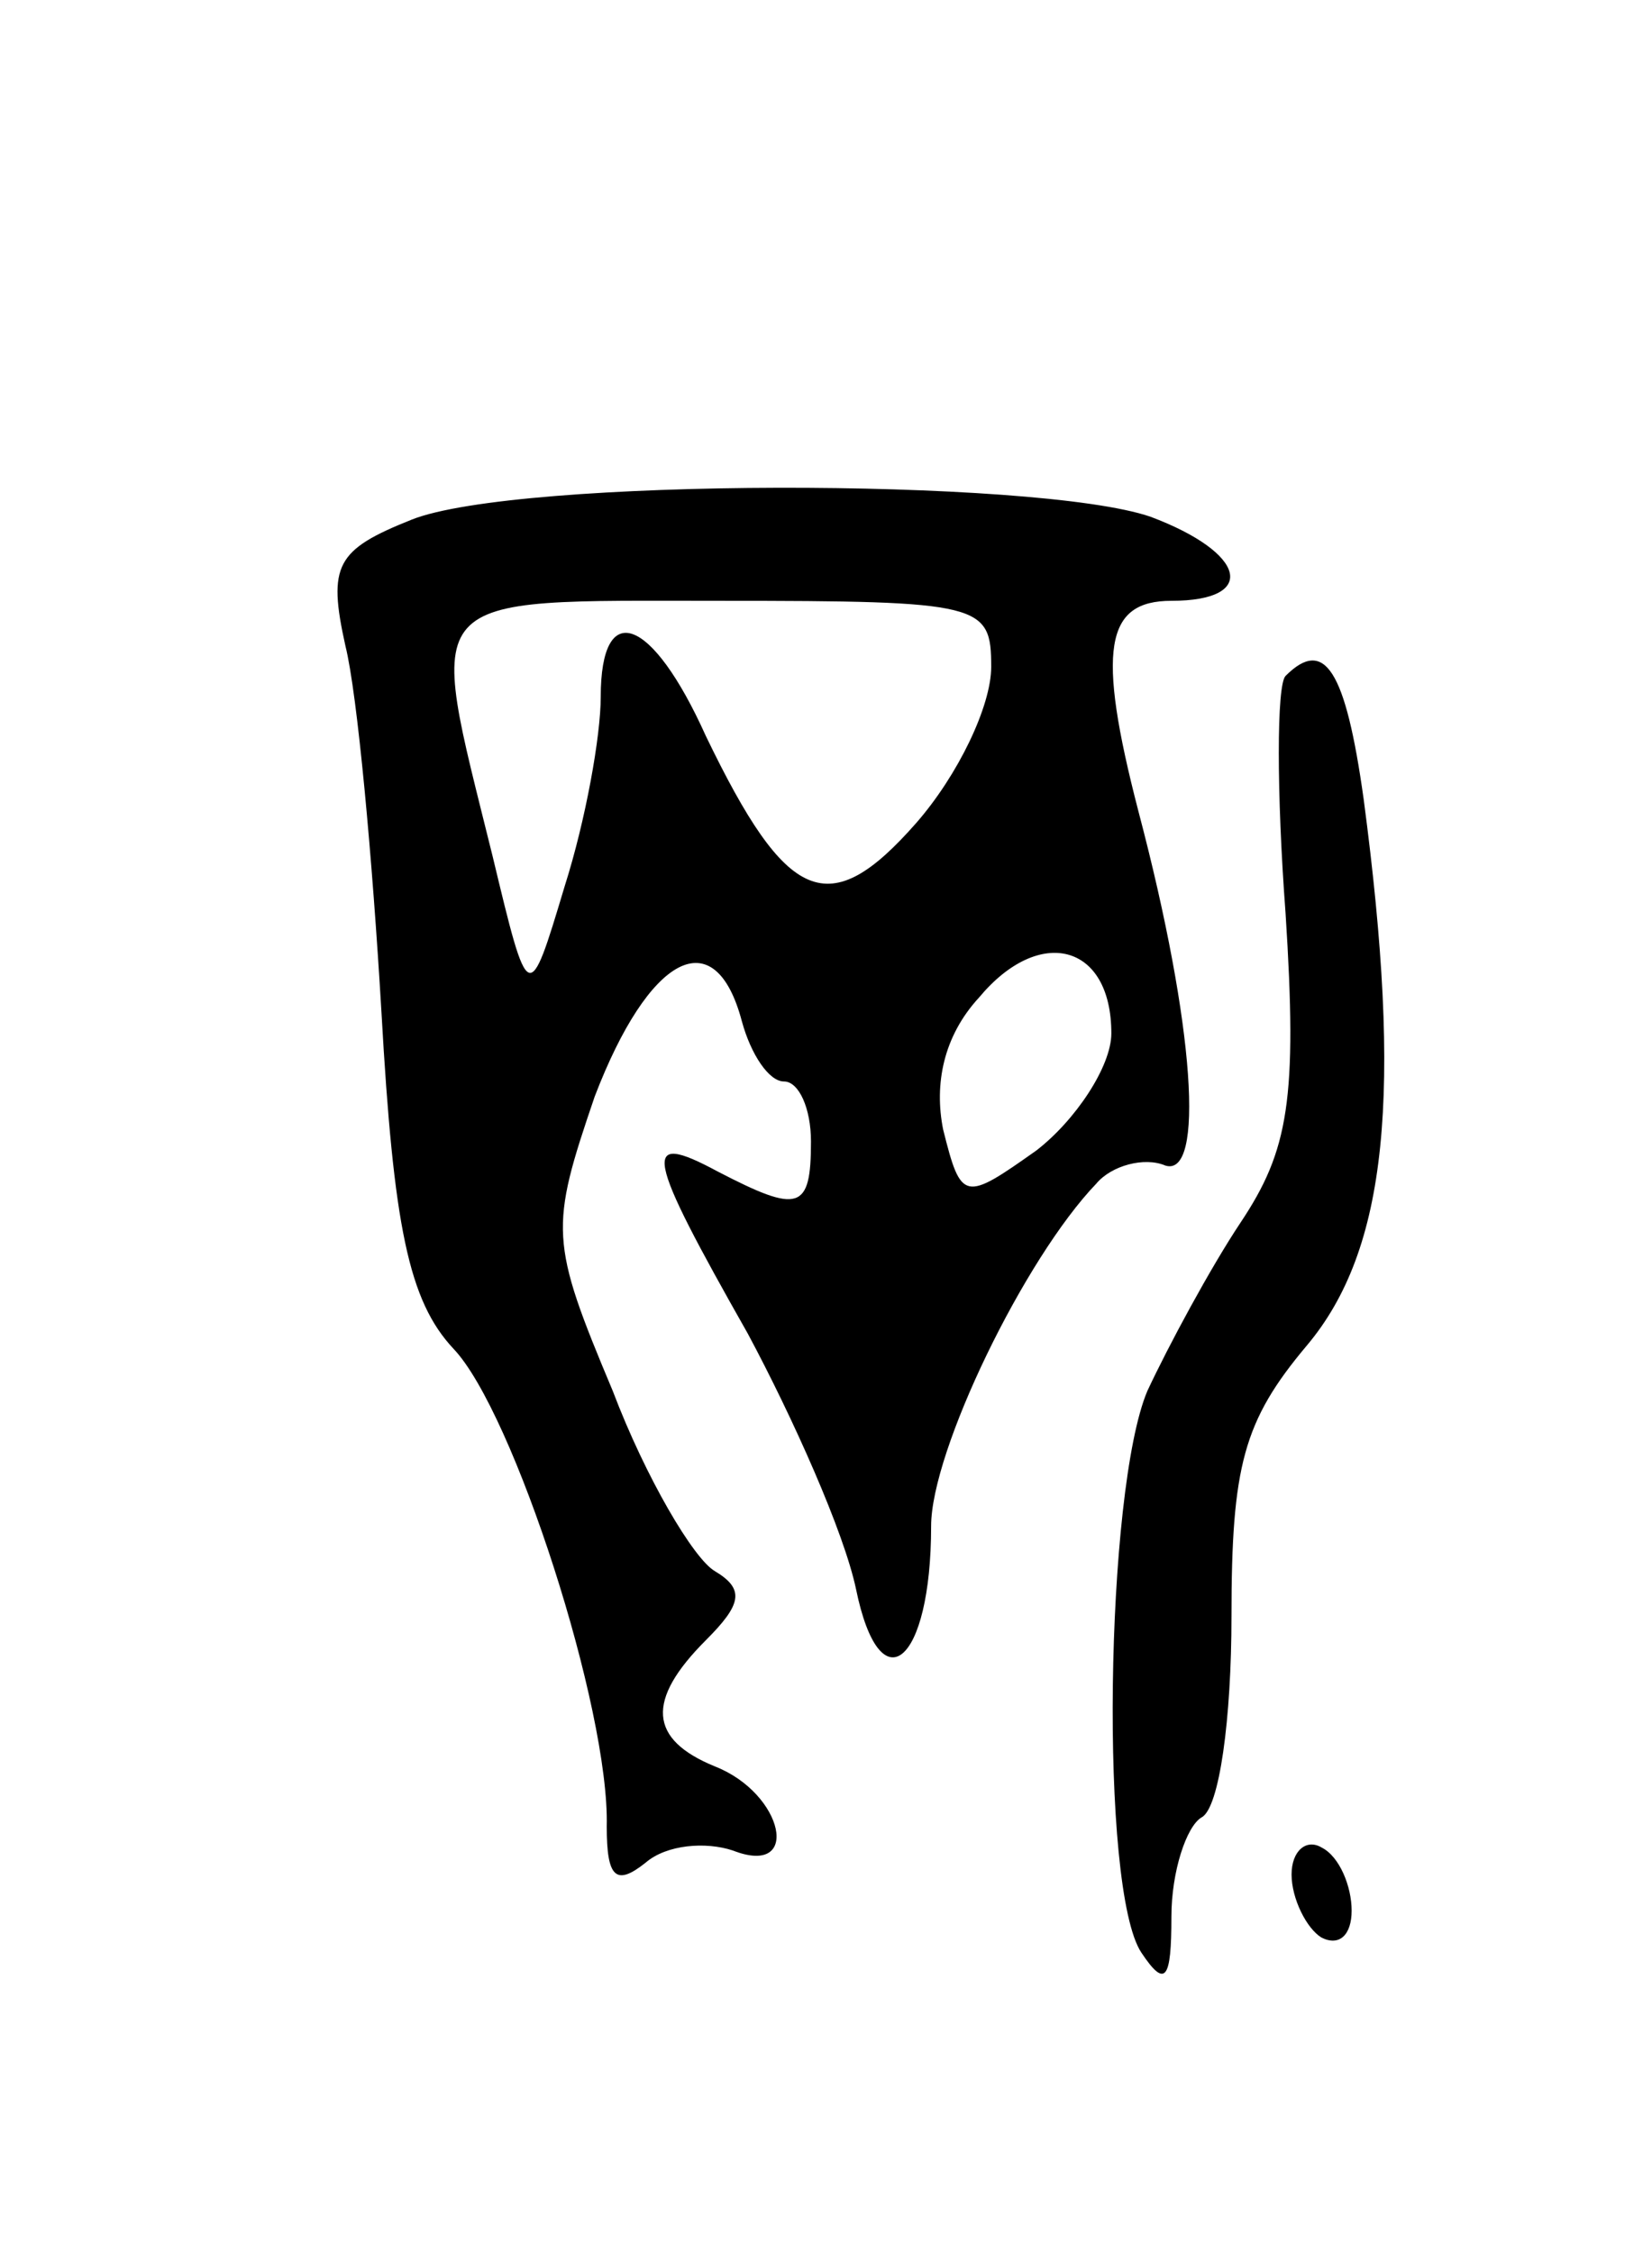
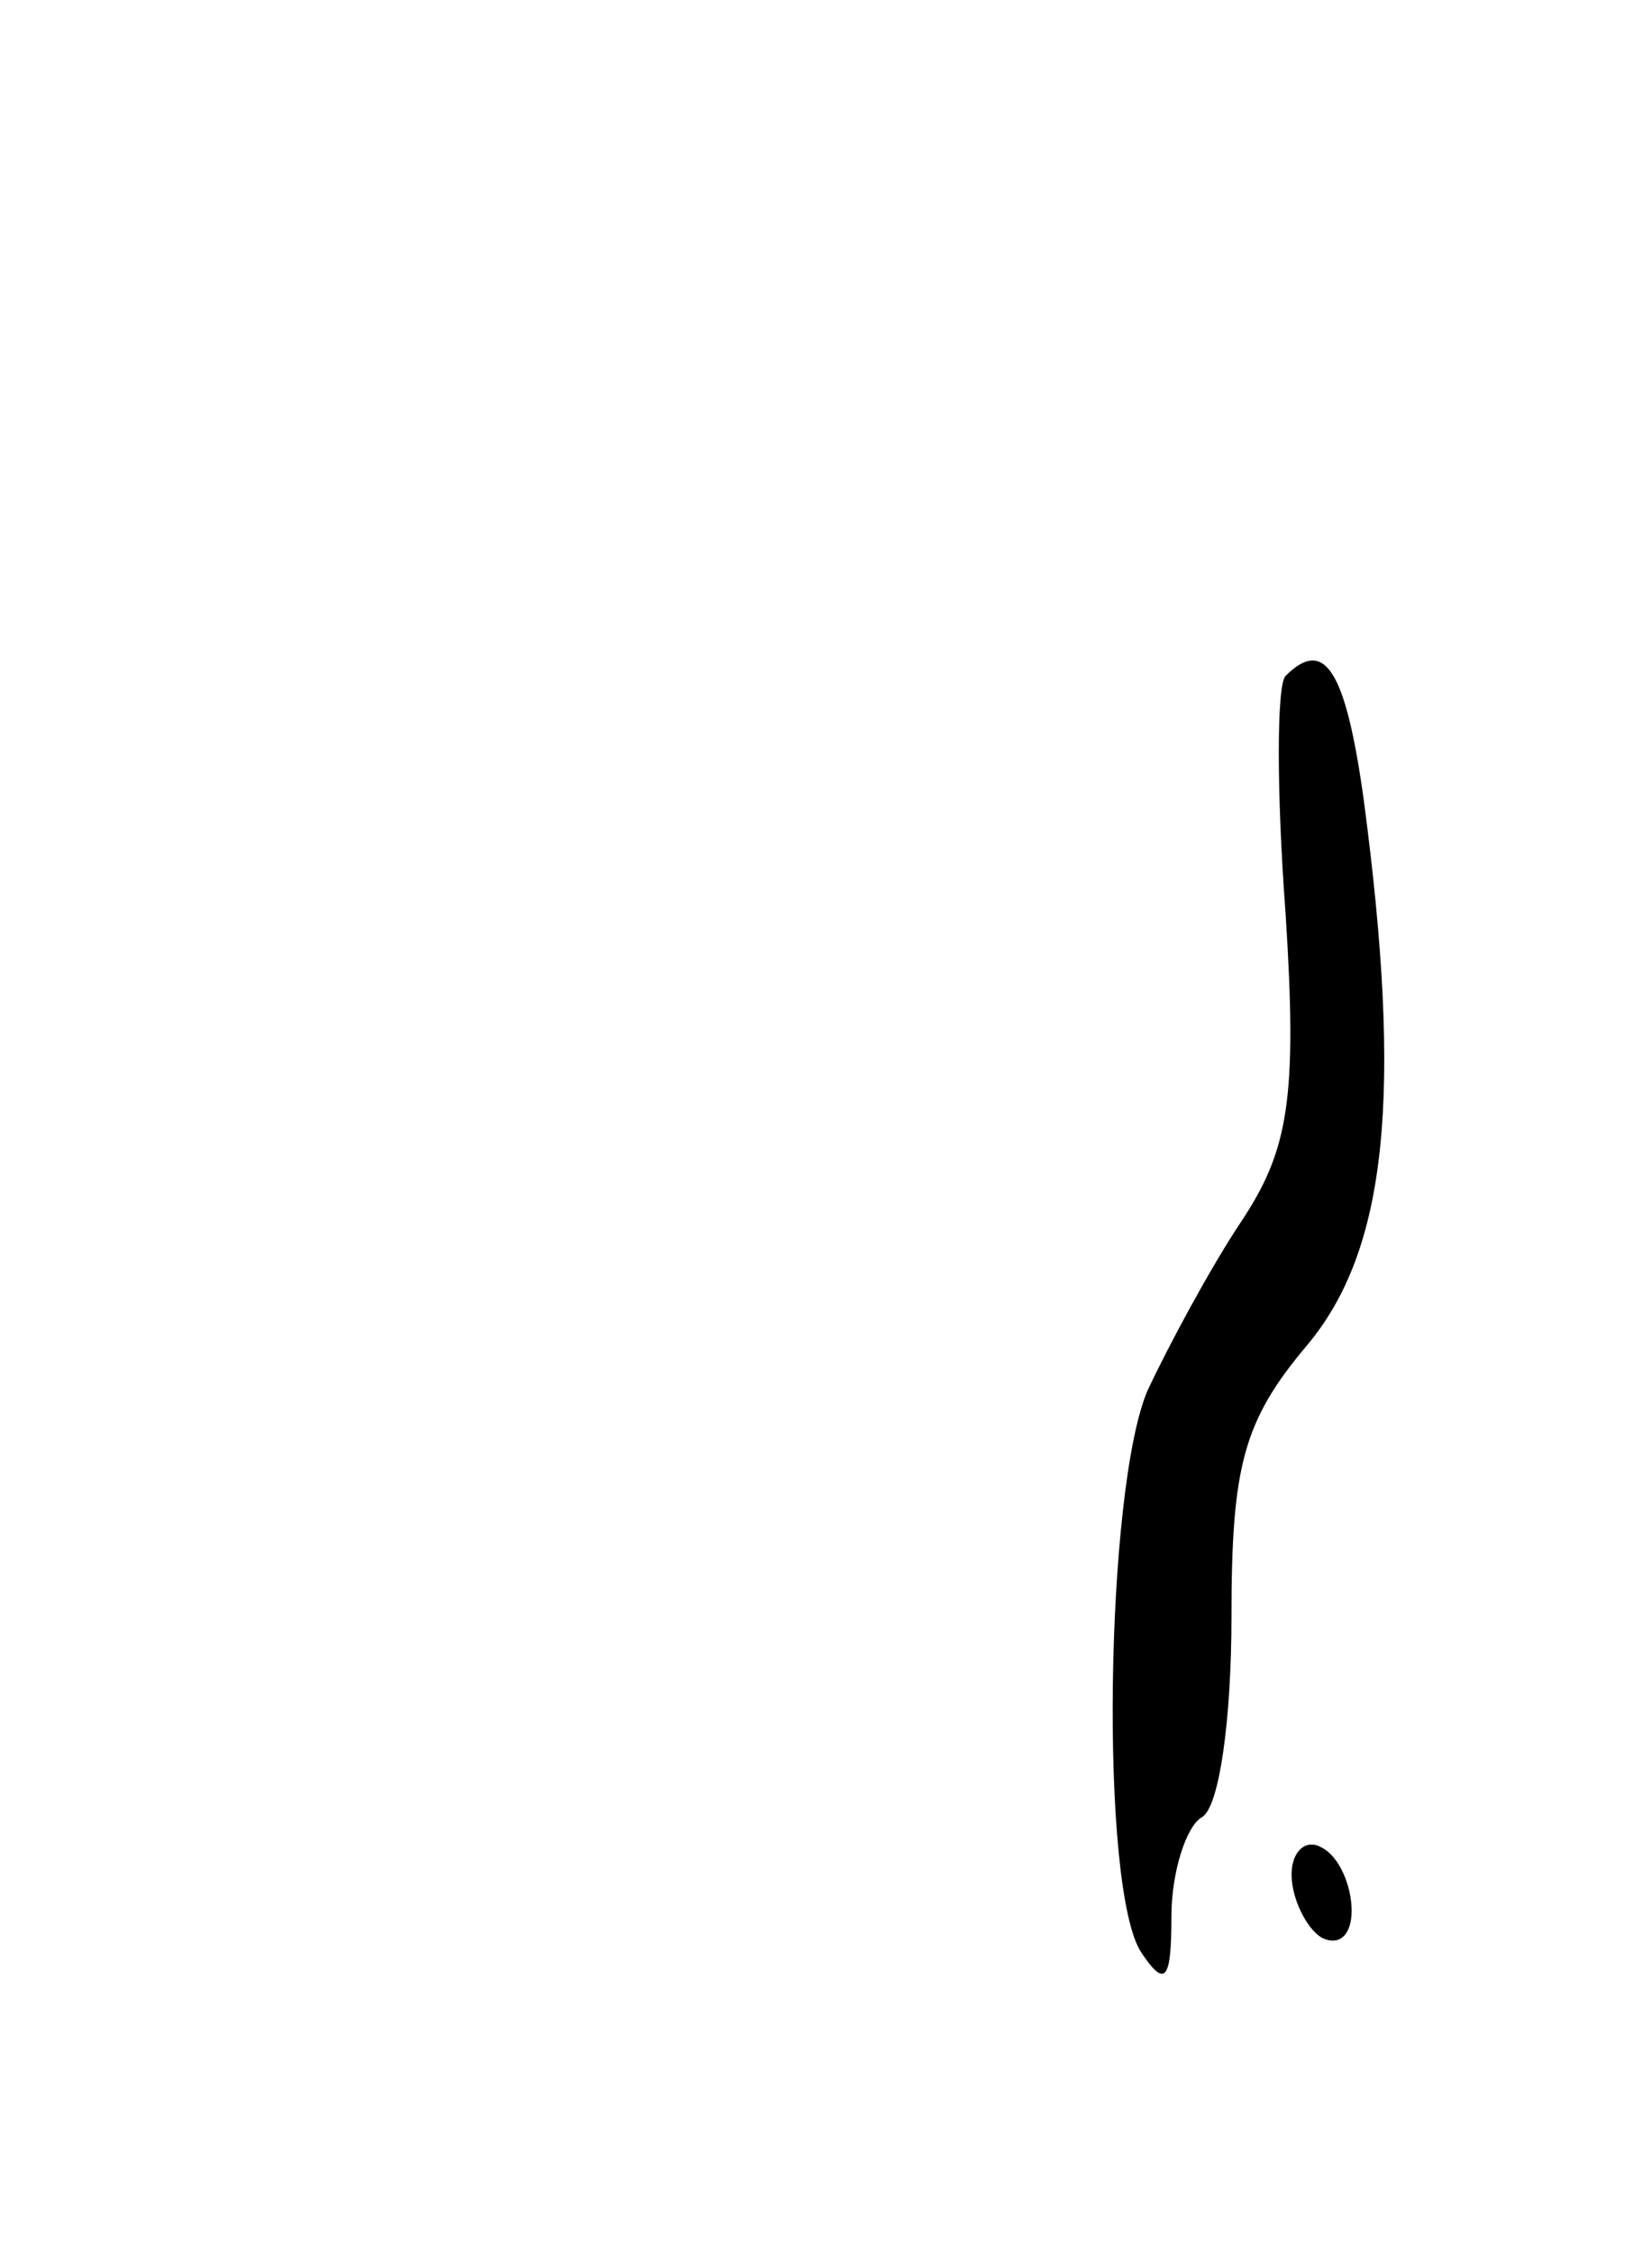
<svg xmlns="http://www.w3.org/2000/svg" version="1.0" width="55" height="75" viewBox="0 0 55 75">
  <g transform="translate(0,75) scale(0.1,-0.1)">
-     <path d="M137 577 c-25 -10 -28 -15 -22 -42 4 -16 9 -71 12 -122 4 -71 9 -96 24 -112 20 -21 52 -120 51 -159 0 -17 3 -20 13 -12 7 6 20 7 29 4 23 -9 17 19 -6 28 -22 9 -23 22 -3 42 12 12 13 17 3 23 -7 4 -23 31 -34 60 -21 50 -21 54 -6 98 18 47 40 59 49 25 3 -11 9 -20 14 -20 5 0 9 -9 9 -20 0 -23 -4 -24 -31 -10 -26 14 -24 6 10 -54 15 -28 32 -66 36 -85 8 -39 25 -25 25 21 0 25 31 89 55 114 5 6 16 9 23 6 13 -4 10 46 -9 118 -14 54 -11 70 11 70 29 0 25 16 -7 28 -38 13 -211 13 -246 -1z m193 -49 c0 -13 -11 -36 -25 -52 -29 -33 -43 -27 -70 29 -18 40 -35 46 -35 13 0 -13 -5 -41 -12 -63 -12 -40 -12 -40 -24 10 -22 89 -26 85 76 85 87 0 90 -1 90 -22z m40 -122 c0 -11 -12 -29 -25 -39 -24 -17 -25 -17 -31 7 -3 15 0 31 12 44 20 24 44 18 44 -12z" />
    <path d="M428 525 c-3 -3 -3 -39 0 -79 4 -62 1 -79 -15 -103 -10 -15 -24 -41 -31 -56 -14 -33 -16 -166 -2 -187 8 -12 10 -9 10 12 0 15 5 30 10 33 6 3 10 33 10 67 0 50 4 65 25 90 27 32 32 84 19 182 -6 43 -13 54 -26 41z" />
    <path d="M430 126 c0 -8 5 -18 10 -21 6 -3 10 1 10 9 0 8 -4 18 -10 21 -5 3 -10 -1 -10 -9z" />
  </g>
</svg>